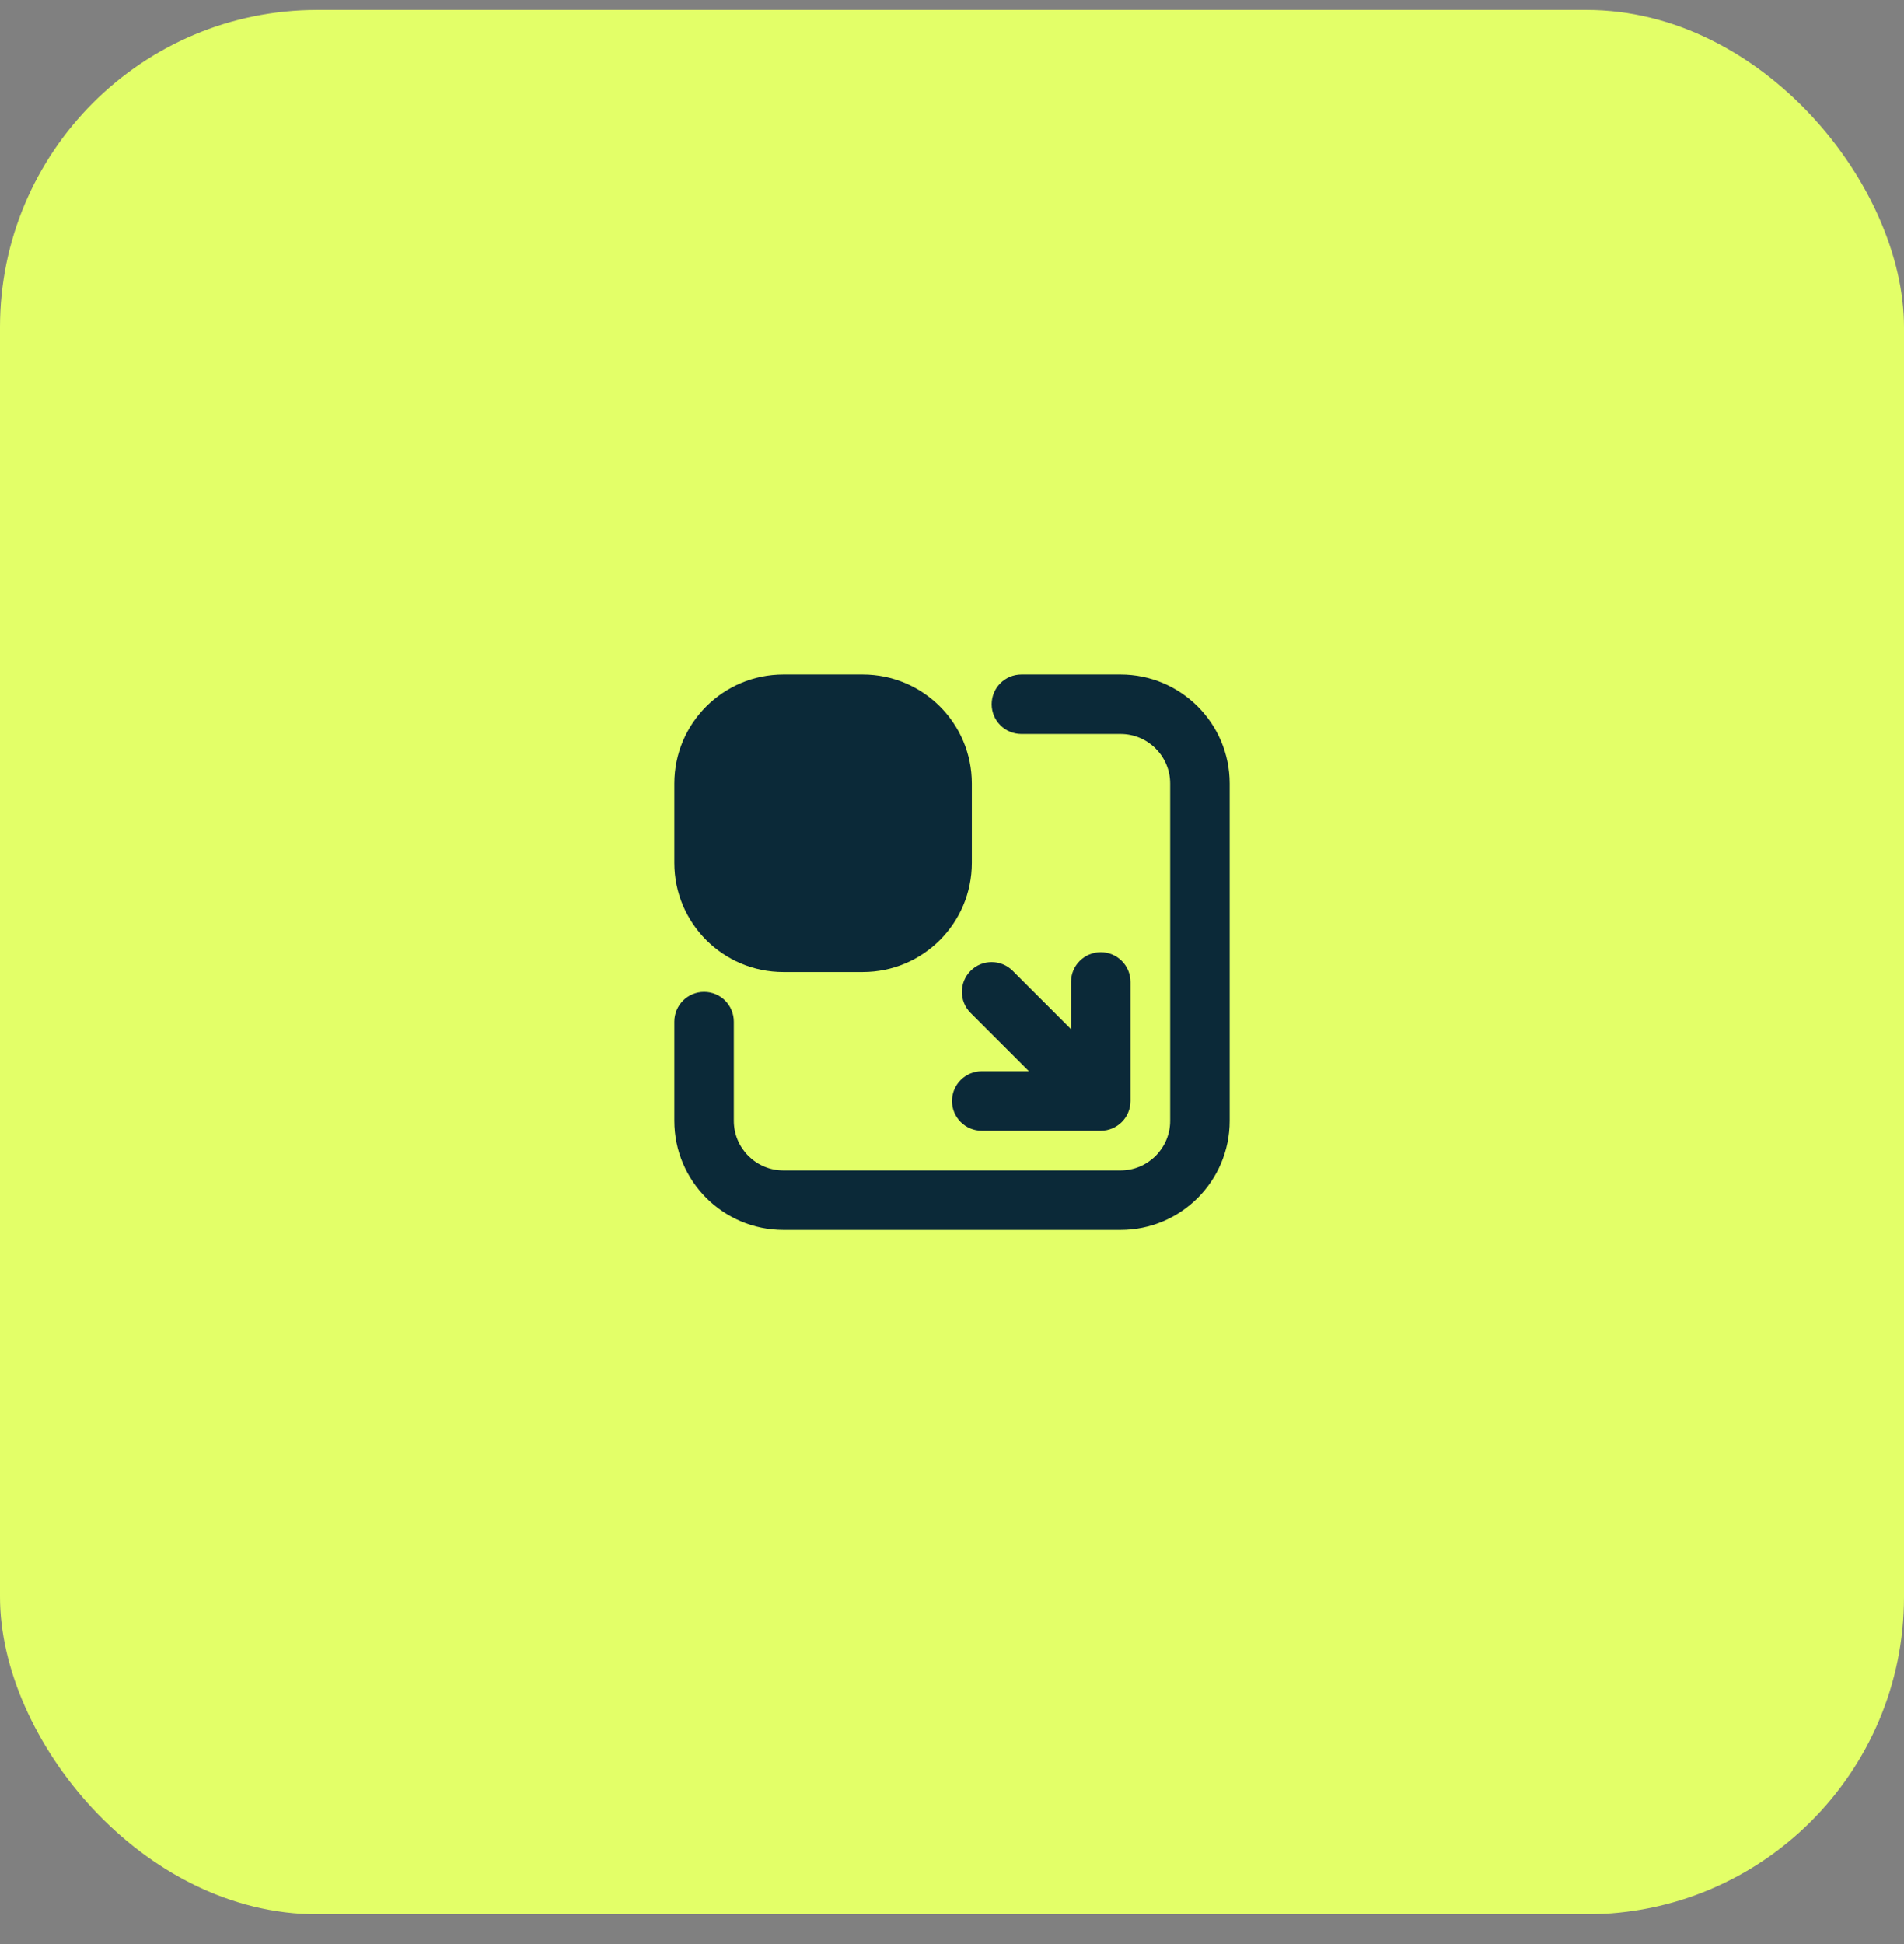
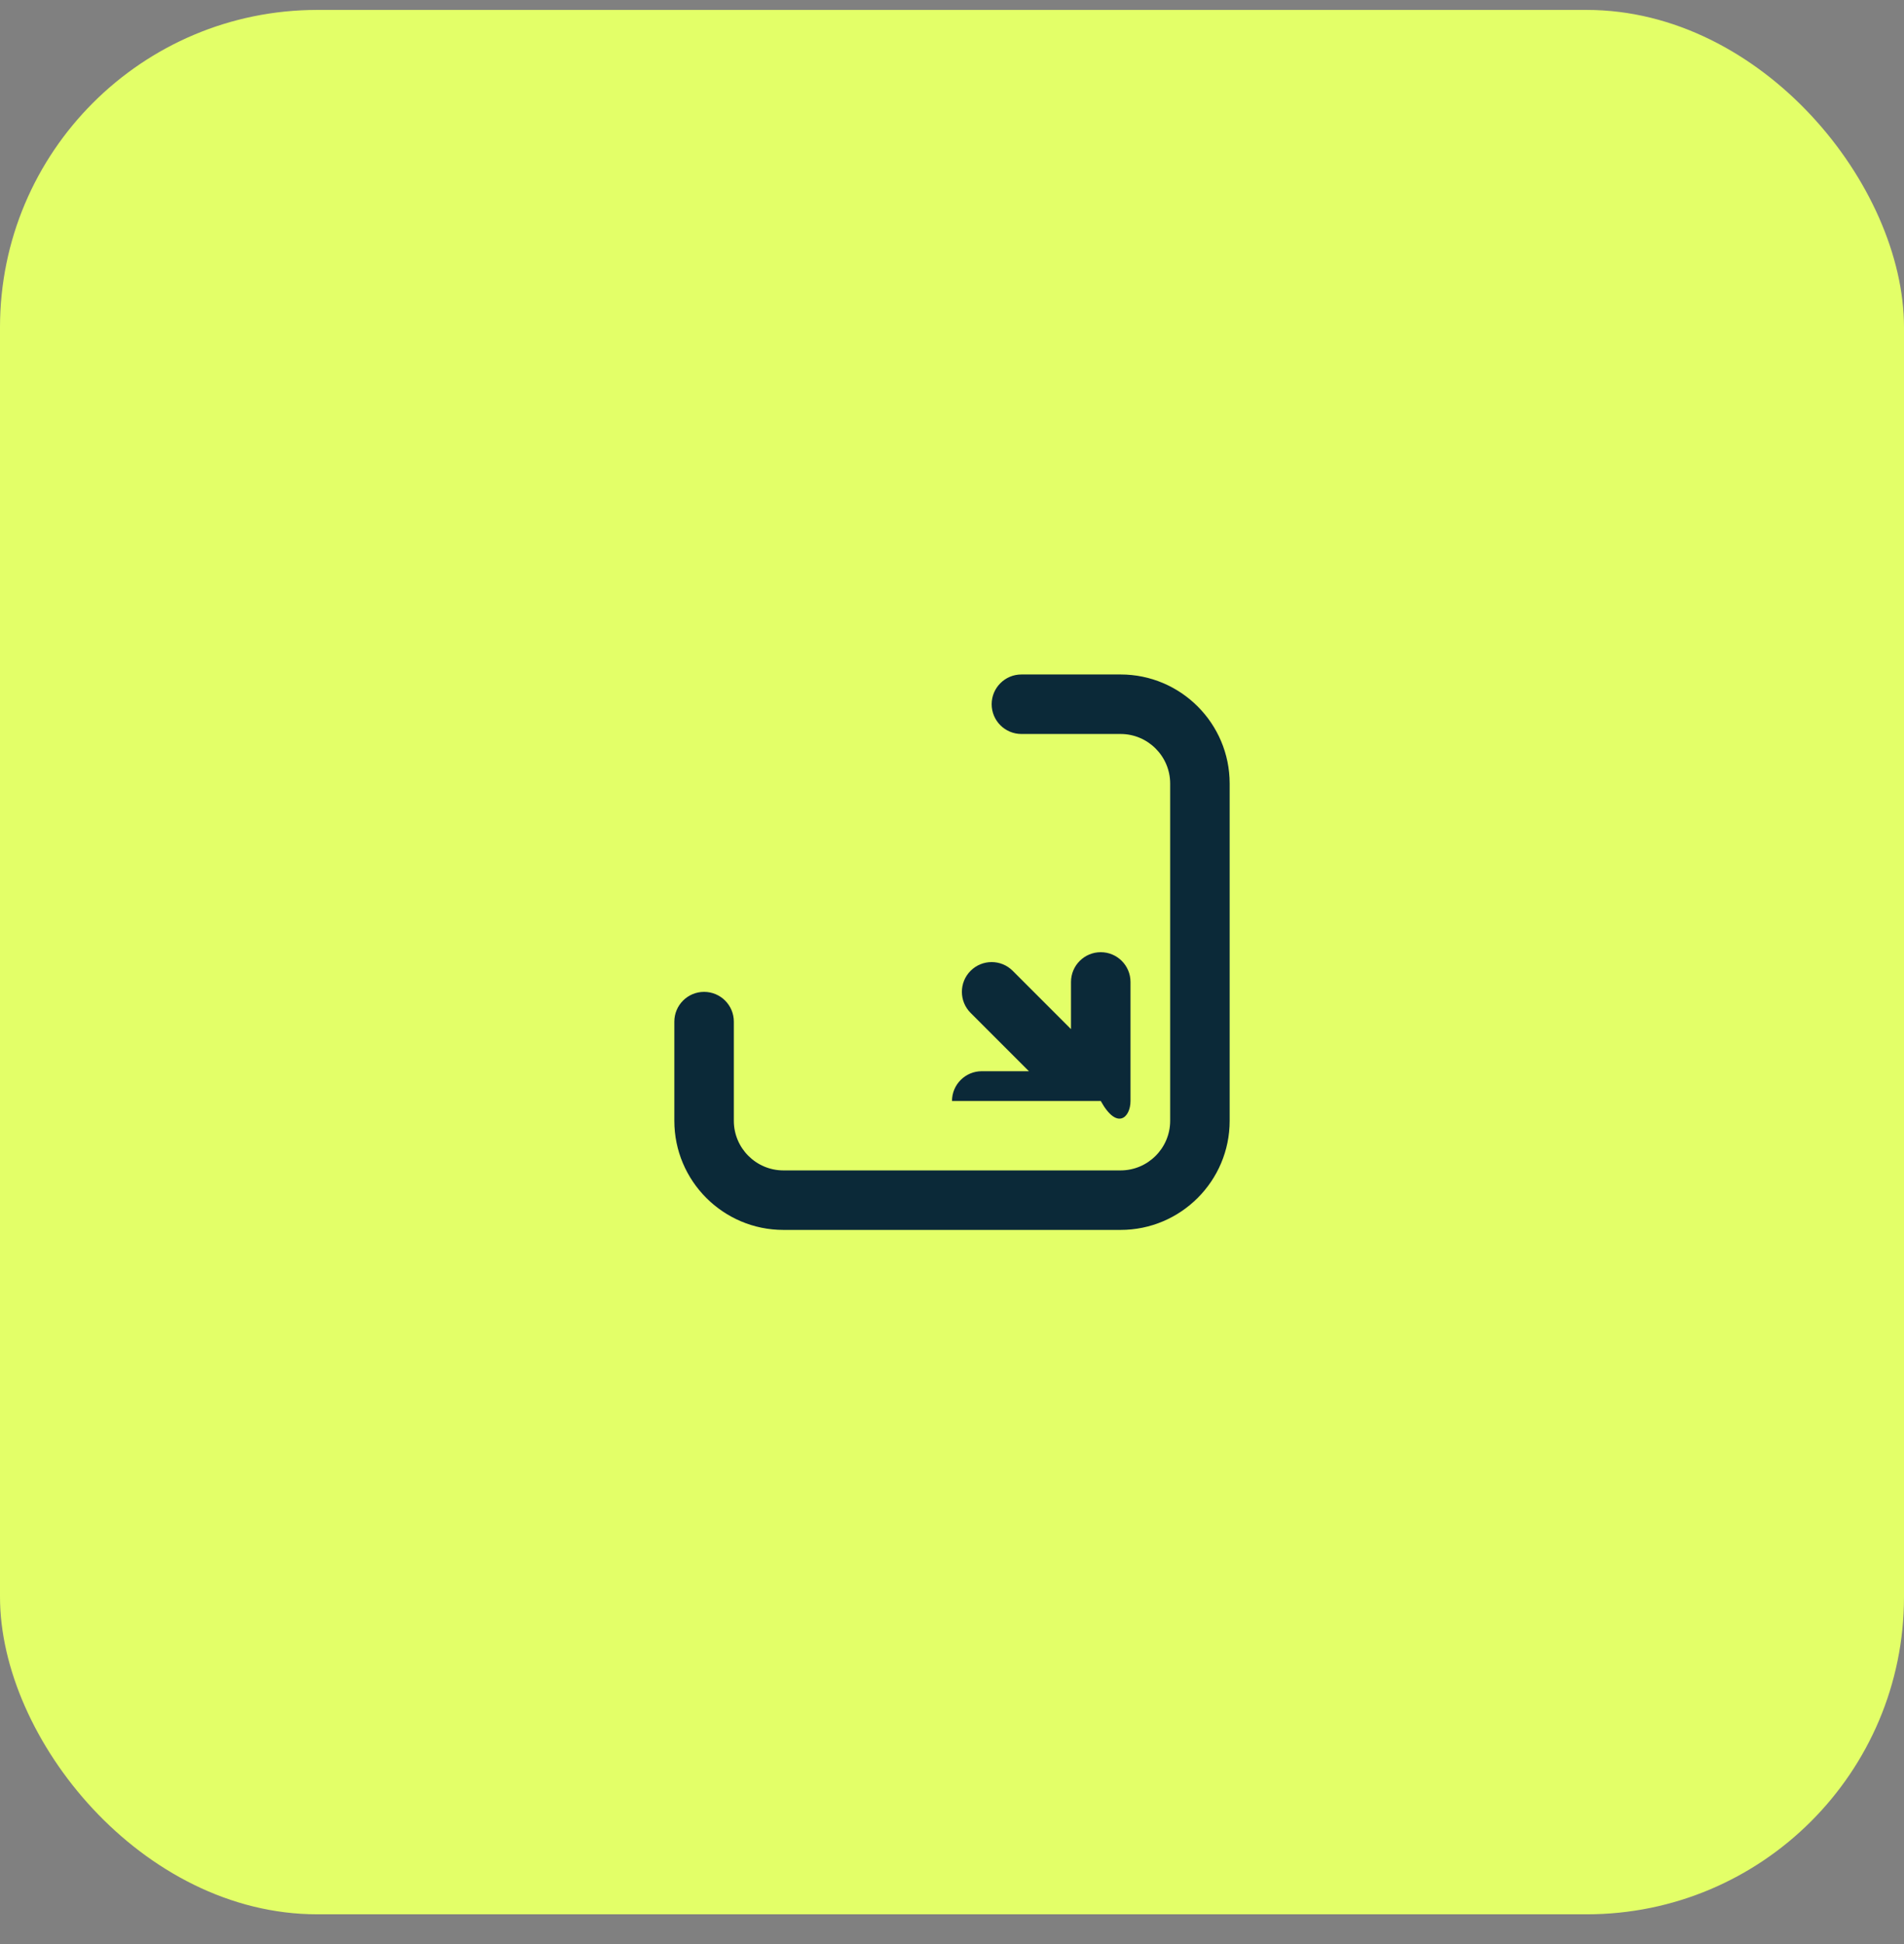
<svg xmlns="http://www.w3.org/2000/svg" width="48" height="49" viewBox="0 0 48 49" fill="none">
  <rect x="0" y="0" width="48" height="49" fill="#808080" stroke="none" />
  <rect y="0.25" width="48" height="48" rx="8" fill="#E3FF68" />
-   <path d="M21.75 17H19.75C18.231 17 17 18.231 17 19.75V21.75C17 23.269 18.231 24.5 19.75 24.5H21.75C23.269 24.5 24.5 23.269 24.5 21.75V19.75C24.5 18.231 23.269 17 21.75 17Z" fill="#0B2938" />
-   <path d="M24 27.75C24 28.164 24.336 28.5 24.75 28.5H27.75C28.164 28.5 28.5 28.164 28.5 27.75V24.75C28.5 24.336 28.164 24 27.75 24C27.336 24 27 24.336 27 24.75V25.939L25.53 24.469C25.237 24.176 24.762 24.176 24.469 24.469C24.176 24.762 24.176 25.237 24.469 25.53L25.939 27H24.75C24.336 27 24 27.336 24 27.75Z" fill="#0B2938" />
+   <path d="M24 27.75H27.75C28.164 28.5 28.5 28.164 28.5 27.75V24.75C28.5 24.336 28.164 24 27.75 24C27.336 24 27 24.336 27 24.75V25.939L25.53 24.469C25.237 24.176 24.762 24.176 24.469 24.469C24.176 24.762 24.176 25.237 24.469 25.53L25.939 27H24.75C24.336 27 24 27.336 24 27.75Z" fill="#0B2938" />
  <path d="M28.25 17H25.75C25.336 17 25 17.336 25 17.75C25 18.164 25.336 18.5 25.75 18.5H28.25C28.939 18.5 29.5 19.061 29.5 19.75V28.25C29.5 28.939 28.939 29.5 28.25 29.5H19.75C19.061 29.5 18.5 28.939 18.5 28.25V25.75C18.5 25.336 18.164 25 17.75 25C17.336 25 17 25.336 17 25.75V28.25C17 29.767 18.233 31 19.75 31H28.25C29.767 31 31 29.767 31 28.25V19.75C31 18.233 29.767 17 28.25 17Z" fill="#0B2938" />
</svg>